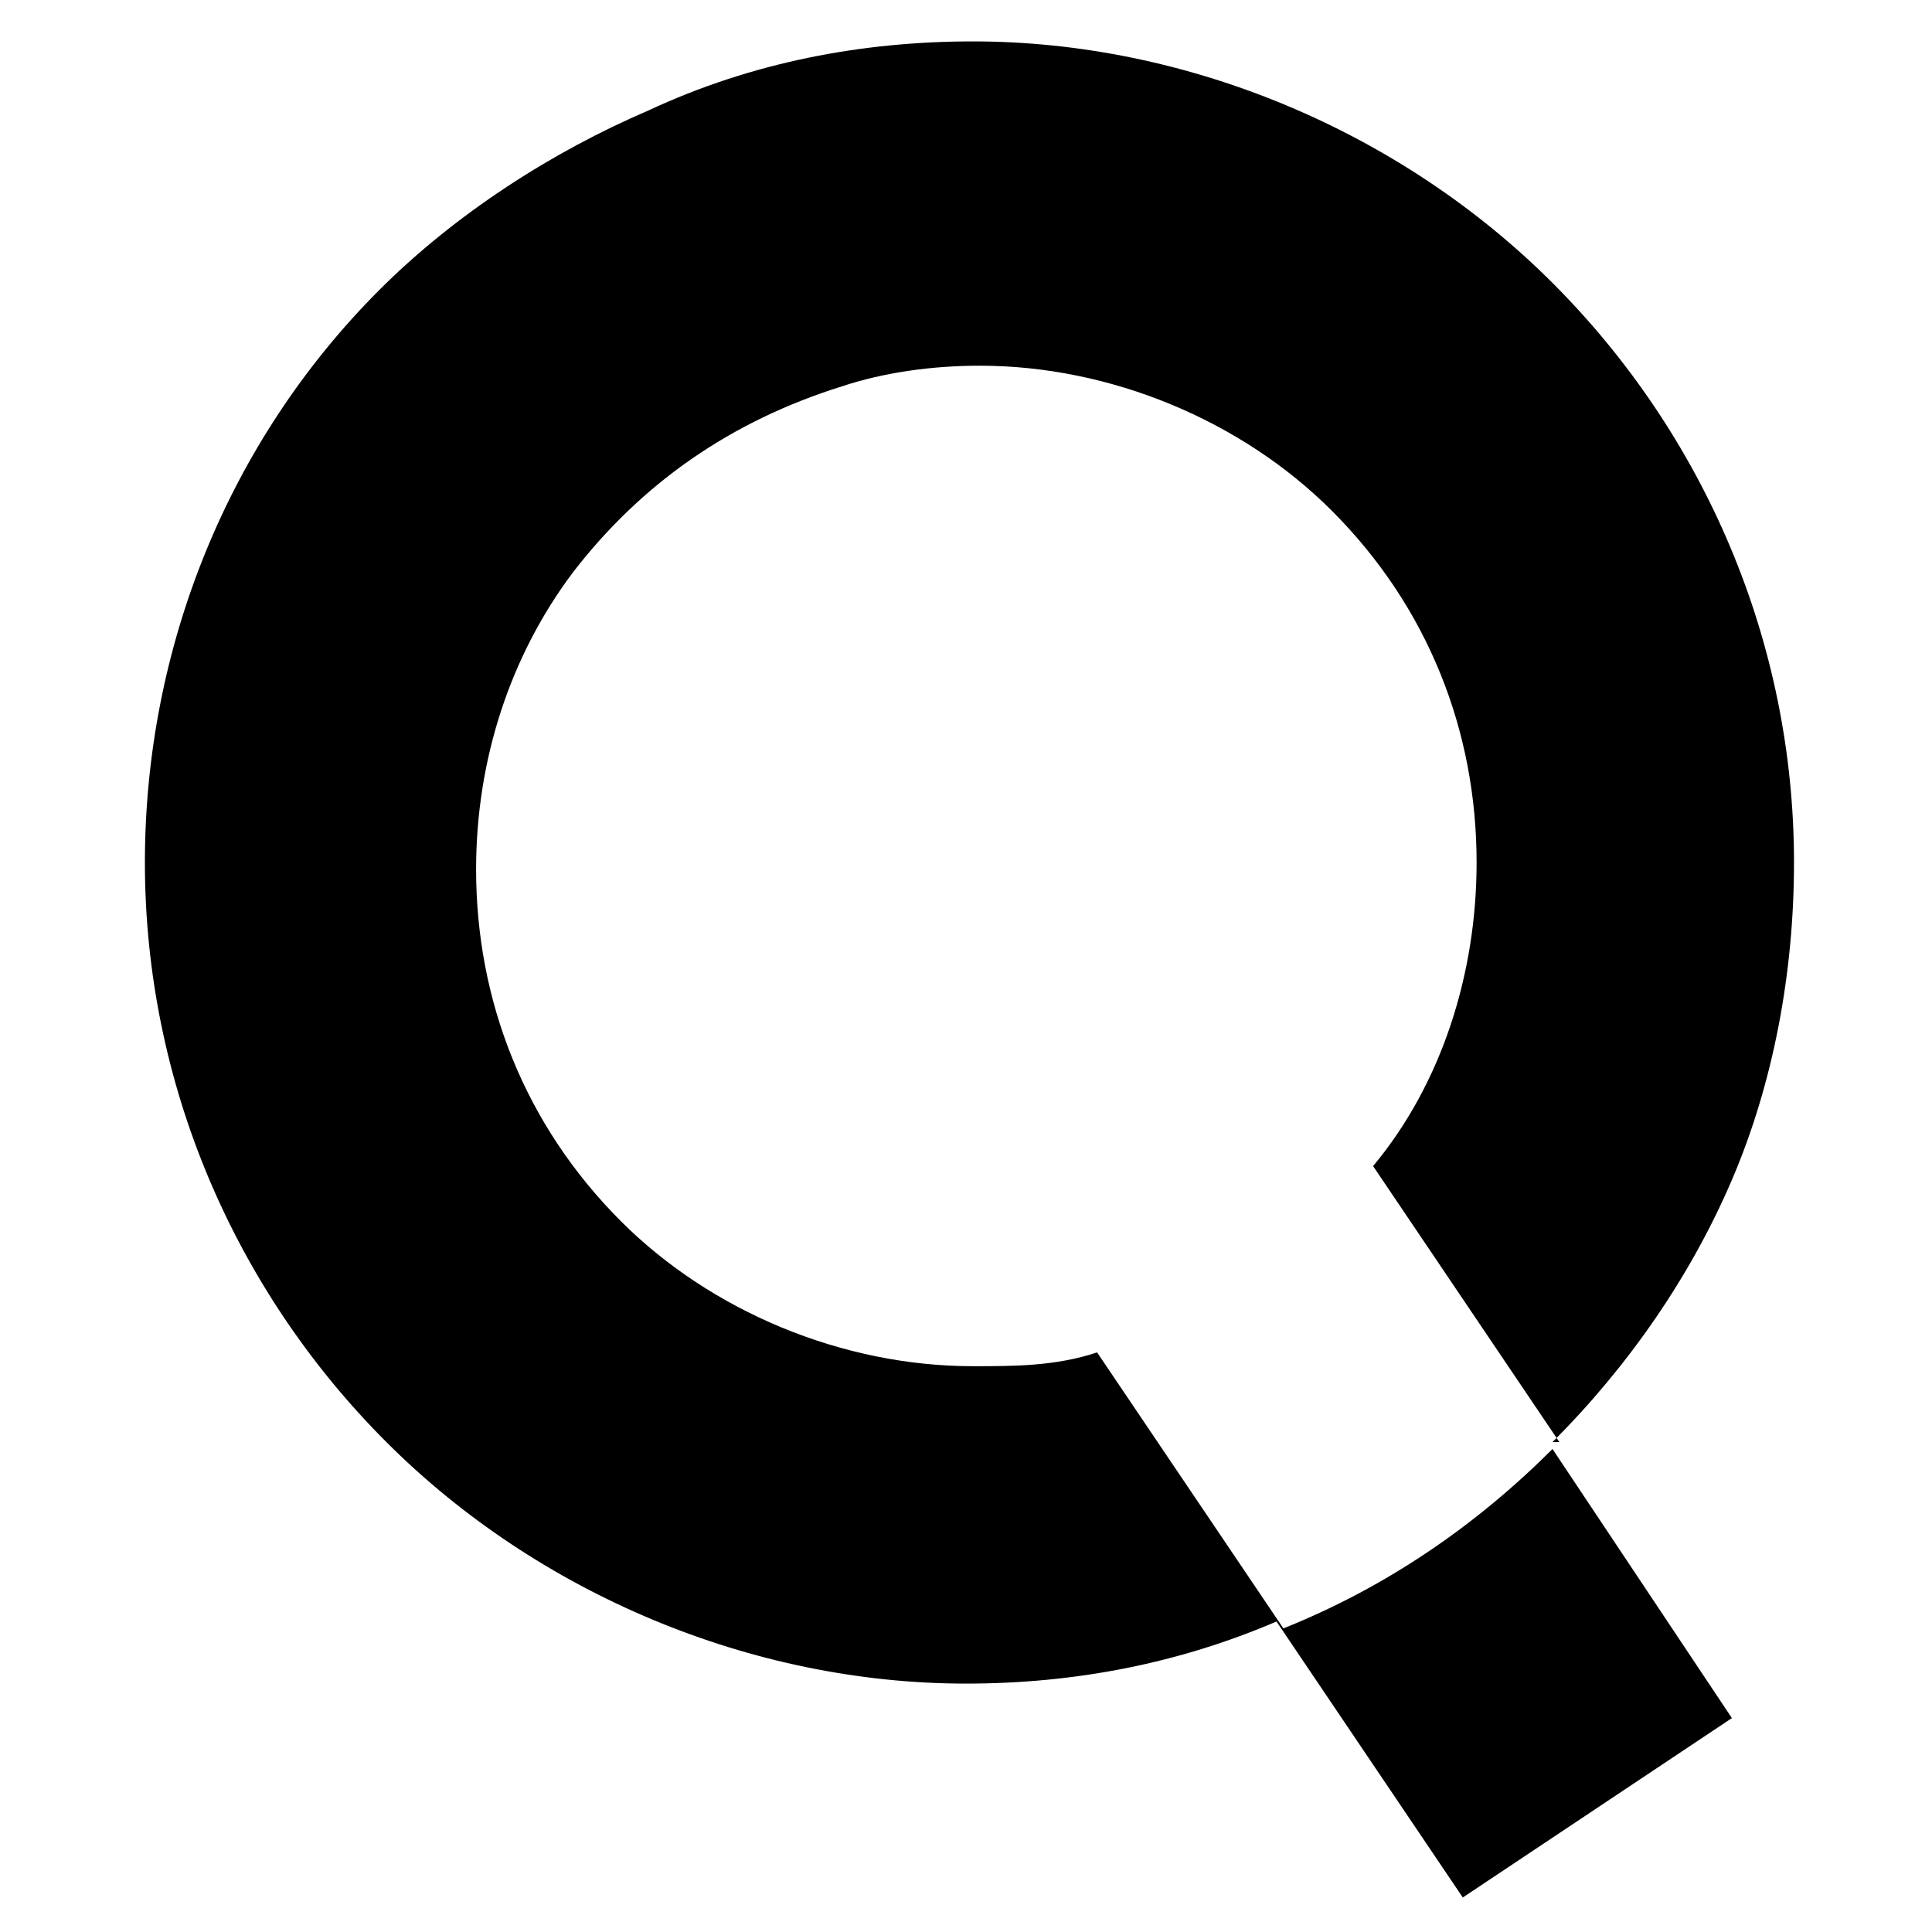
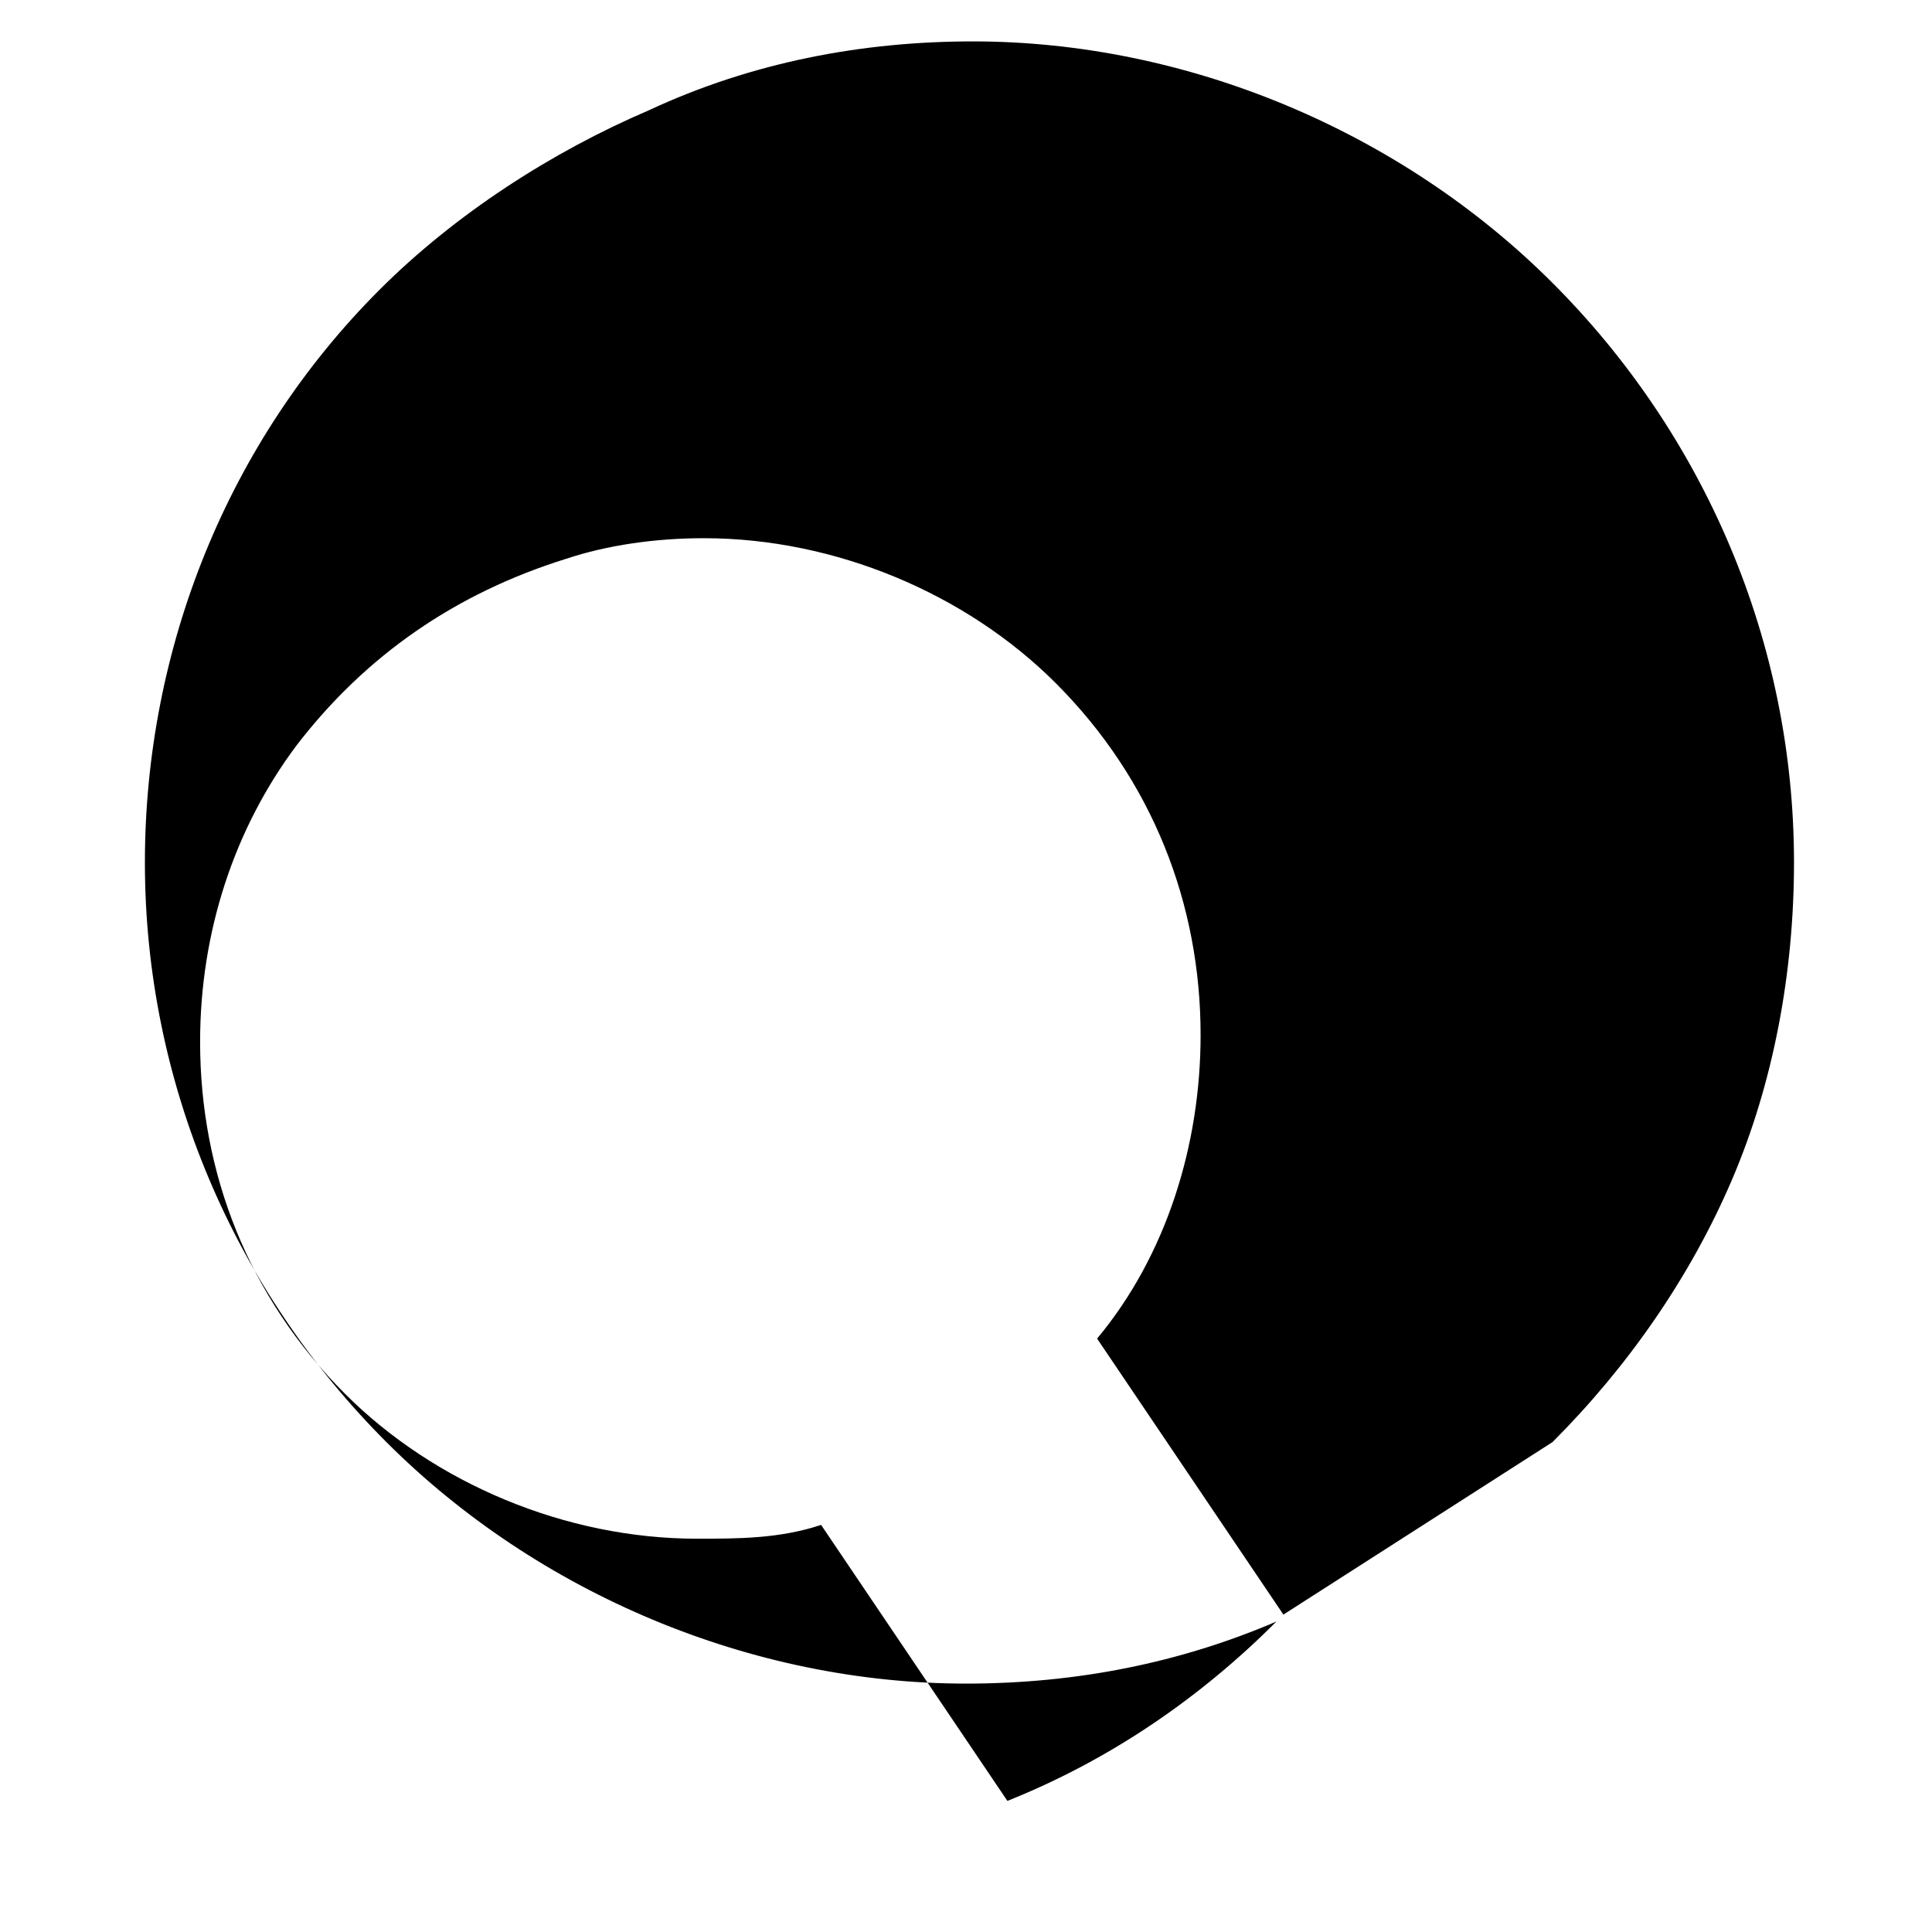
<svg xmlns="http://www.w3.org/2000/svg" id="katman_1" data-name="katman 1" version="1.1" viewBox="0 0 28 28">
  <defs>
    <style>
      .cls-1 {
        fill: #000;
        stroke-width: 0px;
      }
    </style>
  </defs>
-   <path class="cls-1" d="M22.5,20.9c1.1-1.1,2-2.4,2.6-3.8.6-1.4.9-3,.9-4.6,0-3.2-1.3-6.2-3.5-8.4-2.2-2.2-5.3-3.5-8.4-3.5-1.6,0-3.2.3-4.7,1-1.4.6-2.8,1.5-3.9,2.6-2.2,2.2-3.4,5.2-3.4,8.3,0,3.2,1.3,6.2,3.5,8.4s5.3,3.5,8.4,3.5c1.6,0,3.1-.3,4.5-.9l2.7,4,3.9-2.6-2.6-3.9c-1.1,1.1-2.4,2-3.9,2.6l-2.7-4c-.6.2-1.2.2-1.8.2-1.9,0-3.8-.8-5.1-2.1-1.4-1.4-2.1-3.2-2.1-5.1,0-1.6.5-3.1,1.4-4.3,1-1.3,2.3-2.2,3.9-2.7.6-.2,1.3-.3,2-.3,1.9,0,3.8.8,5.1,2.1,1.4,1.4,2.1,3.2,2.1,5.1,0,1.6-.5,3.2-1.5,4.4l2.7,4Z" />
+   <path class="cls-1" d="M22.5,20.9c1.1-1.1,2-2.4,2.6-3.8.6-1.4.9-3,.9-4.6,0-3.2-1.3-6.2-3.5-8.4-2.2-2.2-5.3-3.5-8.4-3.5-1.6,0-3.2.3-4.7,1-1.4.6-2.8,1.5-3.9,2.6-2.2,2.2-3.4,5.2-3.4,8.3,0,3.2,1.3,6.2,3.5,8.4s5.3,3.5,8.4,3.5c1.6,0,3.1-.3,4.5-.9c-1.1,1.1-2.4,2-3.9,2.6l-2.7-4c-.6.2-1.2.2-1.8.2-1.9,0-3.8-.8-5.1-2.1-1.4-1.4-2.1-3.2-2.1-5.1,0-1.6.5-3.1,1.4-4.3,1-1.3,2.3-2.2,3.9-2.7.6-.2,1.3-.3,2-.3,1.9,0,3.8.8,5.1,2.1,1.4,1.4,2.1,3.2,2.1,5.1,0,1.6-.5,3.2-1.5,4.4l2.7,4Z" />
</svg>